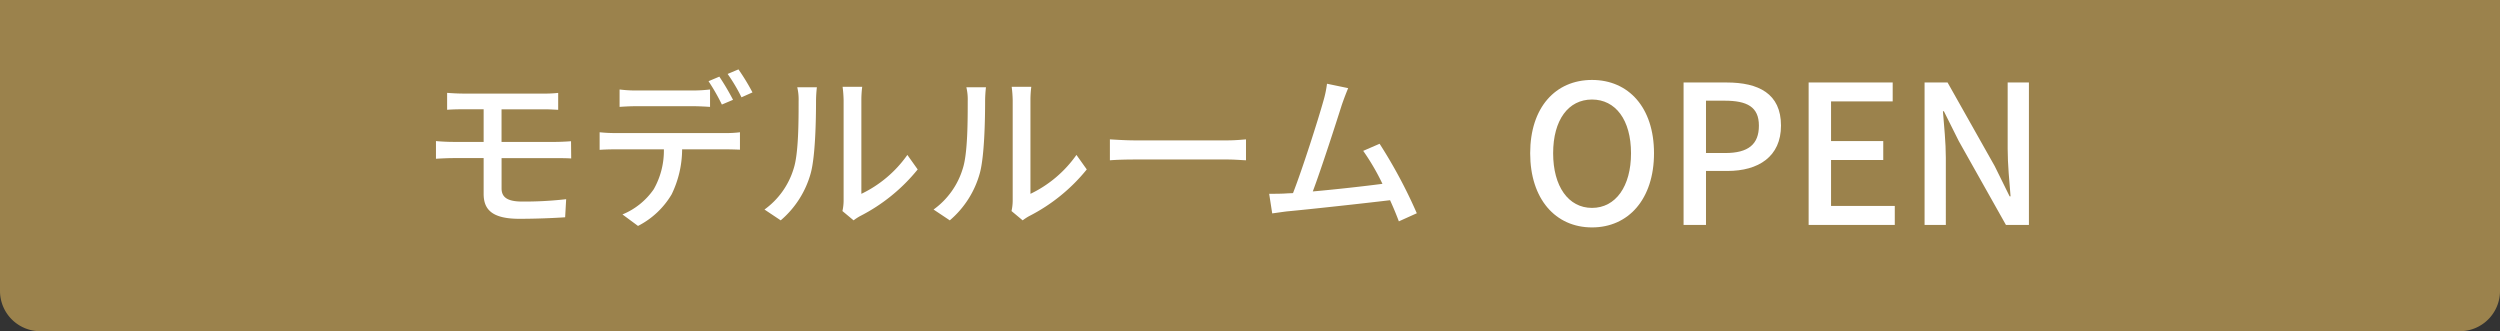
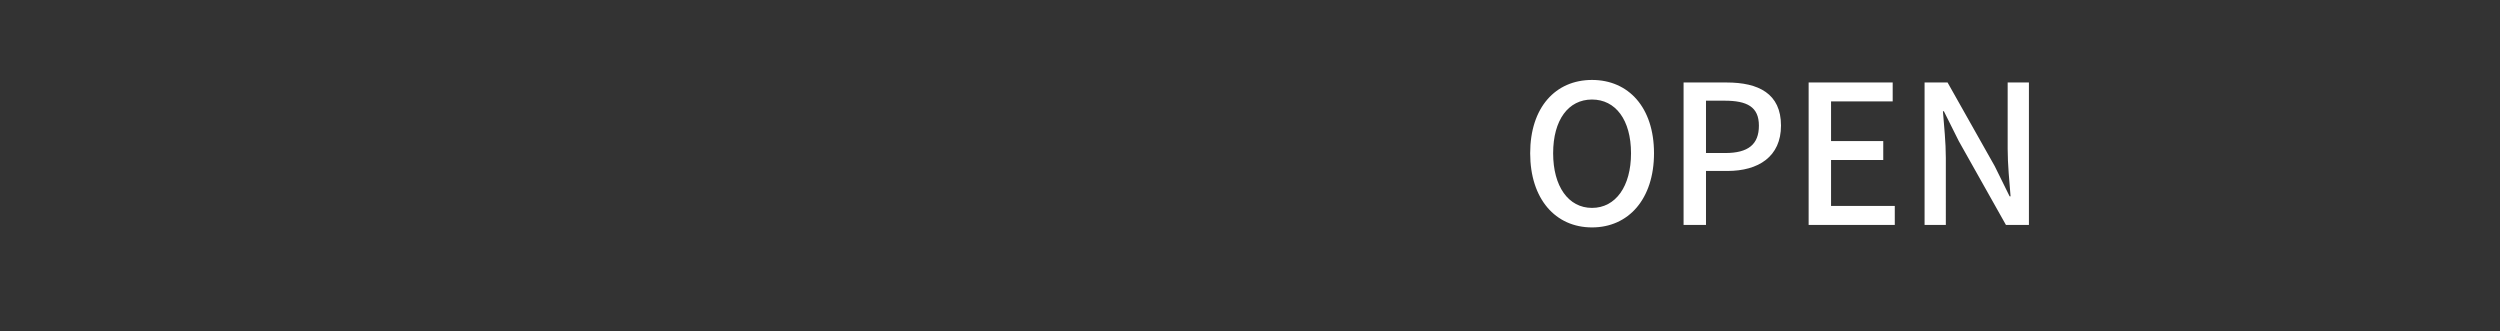
<svg xmlns="http://www.w3.org/2000/svg" width="310.5" height="41.136" viewBox="0 0 310.5 41.136">
  <rect x="0" y="0" width="310.5" height="41.136" fill="#333333" stroke="none" />
  <g id="グループ_188730" data-name="グループ 188730" transform="translate(-567.5 -1634.067)">
-     <path id="長方形_39992" data-name="長方形 39992" d="M0,0H310.5a0,0,0,0,1,0,0V36.136a5,5,0,0,1-5,5H5a5,5,0,0,1-5-5V0A0,0,0,0,1,0,0Z" transform="translate(567.5 1634.067)" fill="#9b824c" />
    <g id="グループ_188720" data-name="グループ 188720" transform="translate(466)">
-       <path id="パス_189226" data-name="パス 189226" d="M-58.968-15.141v2.1c.588-.042,1.218-.063,1.953-.063h2.583v4.053h-3.8c-.609,0-1.533-.042-2.121-.105v2.2c.609-.042,1.554-.084,2.121-.084h3.8V-2.6C-54.432-.714-53.466.5-50,.5c2,0,4.158-.084,5.691-.189l.126-2.247a45.344,45.344,0,0,1-5.46.294c-1.827,0-2.562-.525-2.562-1.638V-7.035h6.8c.462,0,1.3,0,1.848.042l-.021-2.142c-.5.042-1.428.084-1.869.084h-6.762V-13.1h5.229c.756,0,1.281.042,1.806.063v-2.1a14.893,14.893,0,0,1-1.806.084H-57.015C-57.75-15.057-58.38-15.1-58.968-15.141Zm21.42-.42V-13.4c.567-.042,1.344-.084,2.058-.084h7.077c.672,0,1.428.042,2.1.084v-2.163a17.61,17.61,0,0,1-2.1.126h-7.1A15.835,15.835,0,0,1-37.548-15.561Zm-2.478,5.313v2.184c.588-.042,1.281-.063,1.911-.063h6.069a9.707,9.707,0,0,1-1.26,4.956A8.745,8.745,0,0,1-37.191-.042l1.932,1.428A10.269,10.269,0,0,0-31.08-2.541a12.89,12.89,0,0,0,1.3-5.586h5.418c.546,0,1.26.021,1.764.042v-2.163a13.4,13.4,0,0,1-1.764.1H-38.115A18.4,18.4,0,0,1-40.026-10.248Zm14.868-6.909-1.344.567a25.065,25.065,0,0,1,1.659,2.9l1.386-.588A30.431,30.431,0,0,0-25.158-17.157Zm2.373-.9-1.344.567a21.076,21.076,0,0,1,1.722,2.9l1.365-.609A26.761,26.761,0,0,0-22.785-18.06ZM-9.87-.462-8.484.693a6.528,6.528,0,0,1,.8-.525,22.1,22.1,0,0,0,7.161-5.8L-1.806-7.434A14.773,14.773,0,0,1-7.518-2.6V-14.217a12.648,12.648,0,0,1,.105-1.68H-9.849a15.391,15.391,0,0,1,.126,1.68V-1.785A6.057,6.057,0,0,1-9.87-.462Zm-9.681-.189L-17.535.693A11.8,11.8,0,0,0-13.8-5.187c.567-2.1.651-6.573.651-8.967a15.718,15.718,0,0,1,.105-1.68h-2.436a6.544,6.544,0,0,1,.168,1.7c0,2.415,0,6.51-.609,8.379A9.72,9.72,0,0,1-19.551-.651ZM11.13-.462,12.516.693a6.528,6.528,0,0,1,.8-.525,22.1,22.1,0,0,0,7.161-5.8L19.194-7.434A14.773,14.773,0,0,1,13.482-2.6V-14.217a12.648,12.648,0,0,1,.105-1.68H11.151a15.391,15.391,0,0,1,.126,1.68V-1.785A6.057,6.057,0,0,1,11.13-.462ZM1.449-.651,3.465.693A11.8,11.8,0,0,0,7.2-5.187c.567-2.1.651-6.573.651-8.967a15.719,15.719,0,0,1,.105-1.68H5.523a6.544,6.544,0,0,1,.168,1.7c0,2.415,0,6.51-.609,8.379A9.72,9.72,0,0,1,1.449-.651Zm21.9-8.715v2.6c.714-.063,1.974-.1,3.129-.1H37.9c.924,0,1.89.084,2.352.1v-2.6c-.525.042-1.344.126-2.352.126H26.481C25.347-9.24,24.045-9.324,23.352-9.366Zm29.589-6.363-2.625-.546a13.255,13.255,0,0,1-.462,2.184c-.588,2.121-2.583,8.4-3.759,11.4-.315.021-.609.021-.861.042-.63.042-1.449.042-2.1.042l.378,2.436c.63-.084,1.323-.189,1.848-.252,2.73-.252,9.45-.987,12.789-1.386.441.966.819,1.89,1.092,2.625L61.467-.189a61.547,61.547,0,0,0-4.62-8.631l-2.037.882A28.27,28.27,0,0,1,57.2-3.843c-2.247.294-5.8.693-8.652.945,1.05-2.772,2.961-8.715,3.591-10.71C52.458-14.532,52.71-15.162,52.941-15.729Z" transform="translate(216 1660.742)" fill="#fff" />
      <path id="パス_189227" data-name="パス 189227" d="M-23.772.312c4.536,0,7.7-3.528,7.7-9.216s-3.168-9.1-7.7-9.1-7.68,3.408-7.68,9.1S-28.308.312-23.772.312Zm0-2.424C-26.7-2.112-28.6-4.776-28.6-8.9c0-4.152,1.9-6.672,4.824-6.672s4.848,2.52,4.848,6.672C-18.924-4.776-20.844-2.112-23.772-2.112ZM-12.4,0h2.784V-6.7h2.664C-3.108-6.7-.3-8.472-.3-12.336c0-3.984-2.808-5.352-6.744-5.352H-12.4Zm2.784-8.928v-6.5h2.3c2.808,0,4.272.768,4.272,3.1S-4.38-8.928-7.212-8.928ZM3.132,0h10.7V-2.352H5.916V-8.064H12.4v-2.352H5.916v-4.92h7.656v-2.352H3.132Zm14.4,0h2.64V-8.328c0-1.92-.216-3.96-.36-5.784h.12l1.848,3.7L27.636,0h2.856V-17.688h-2.64v8.256c0,1.92.216,4.056.36,5.88h-.12L26.244-7.3,20.388-17.688H17.532Z" transform="translate(323 1662)" fill="#fff" />
    </g>
  </g>
</svg>